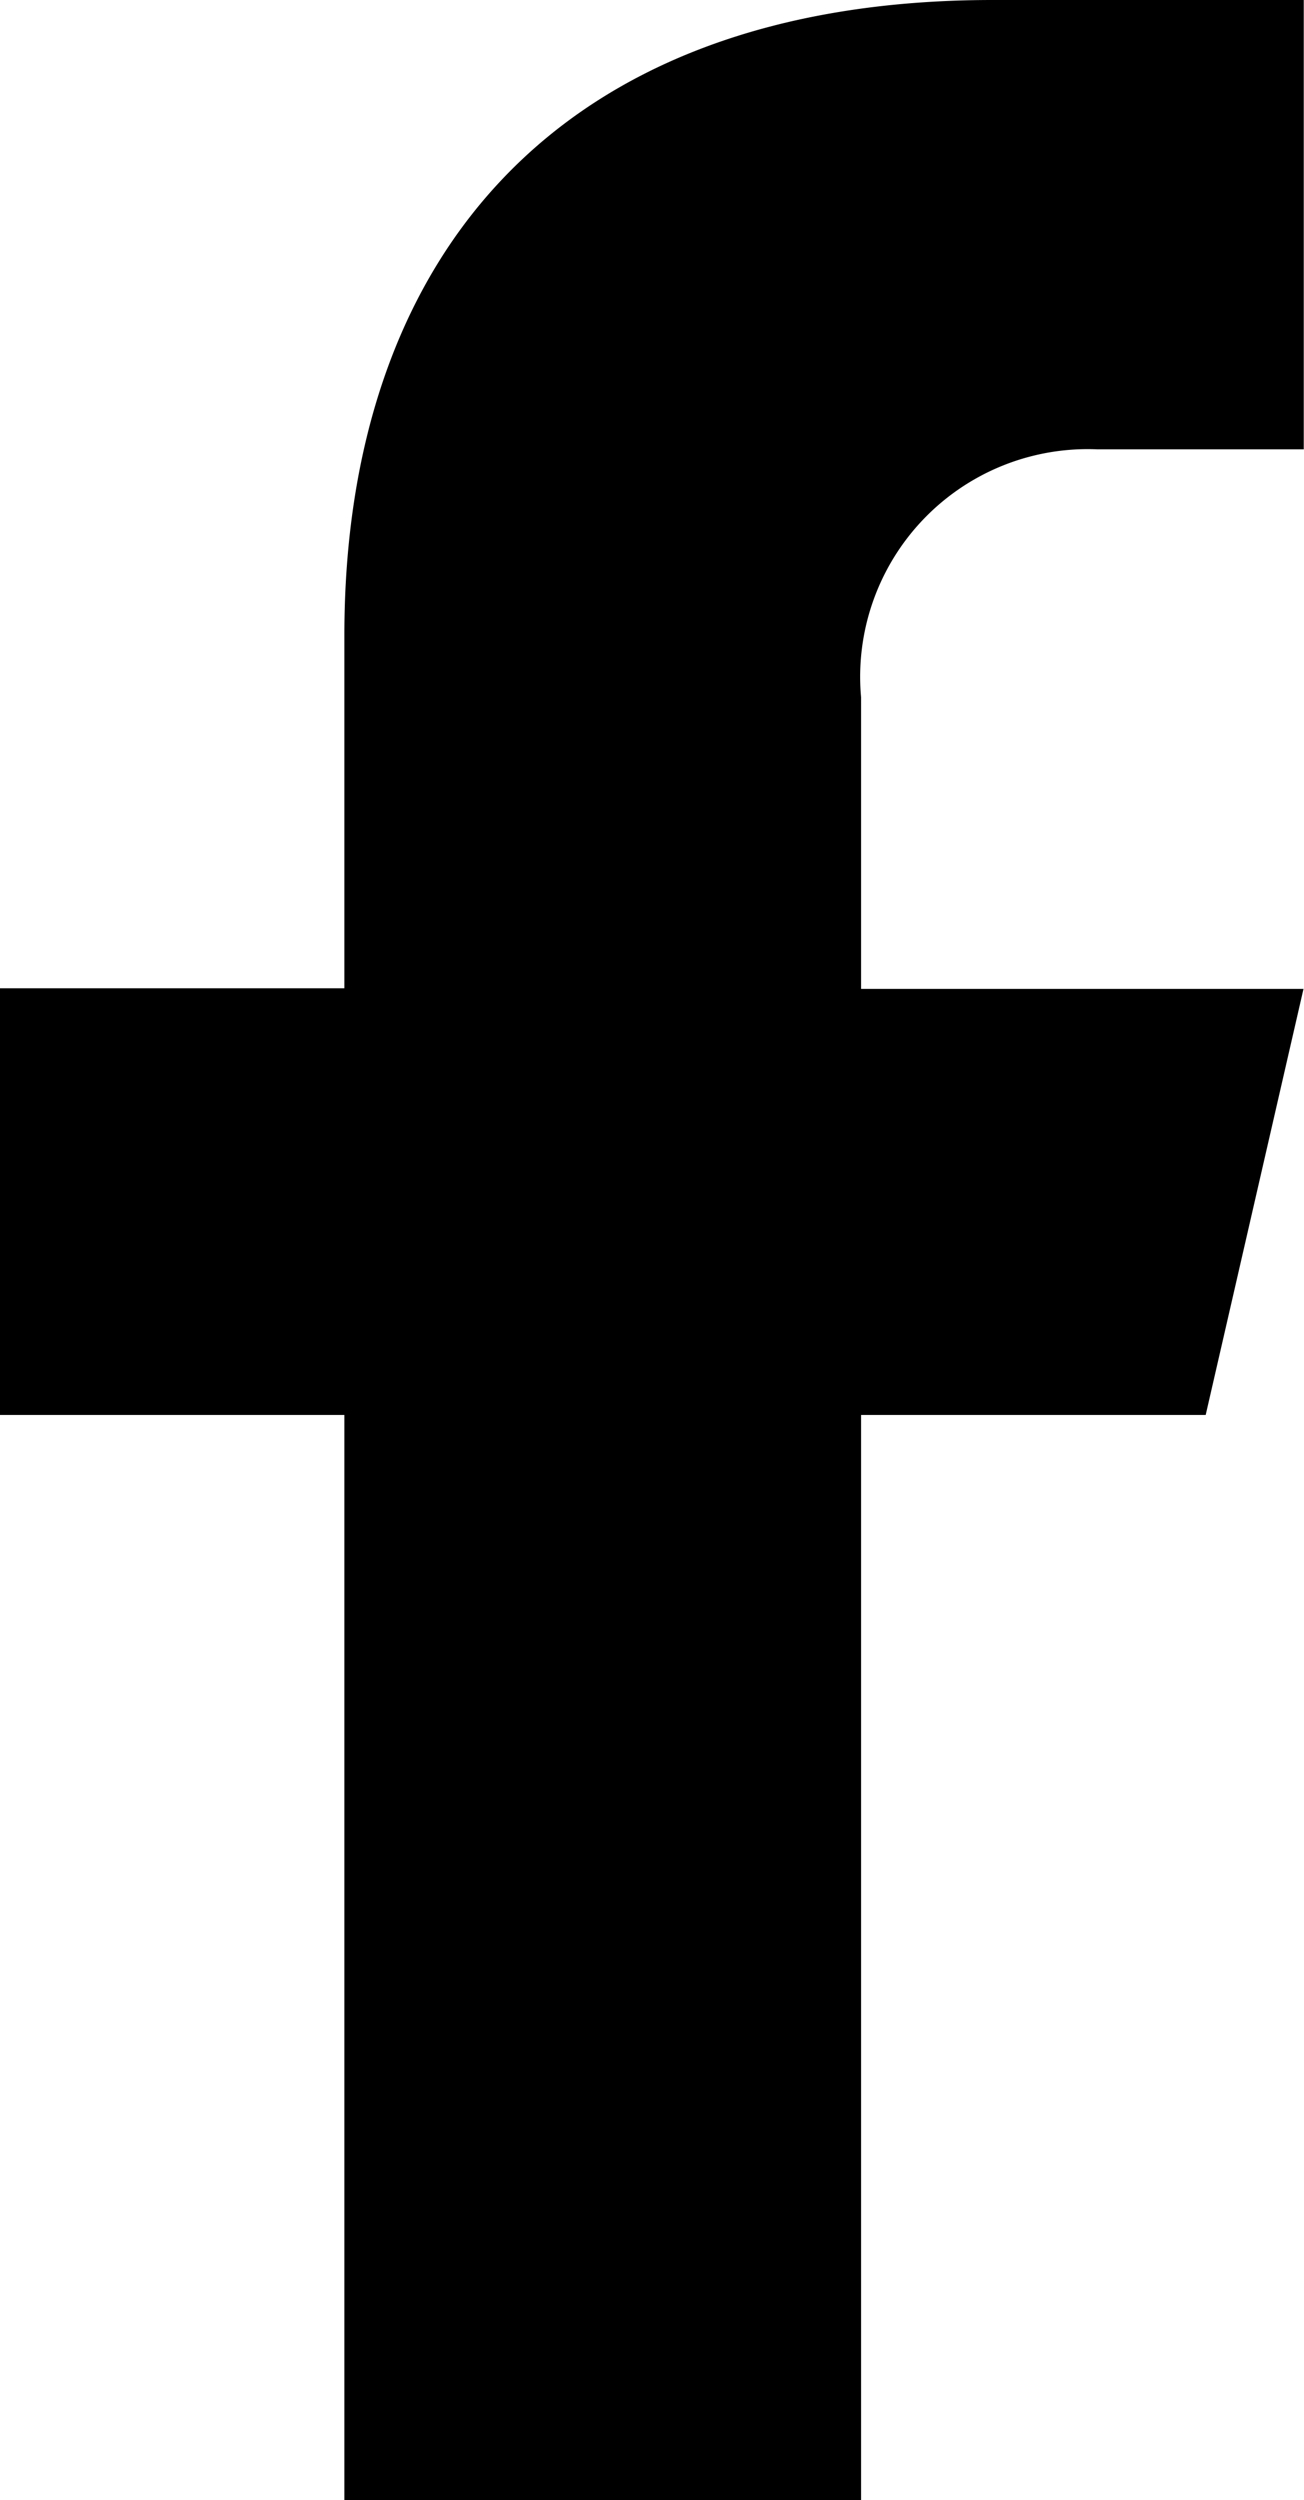
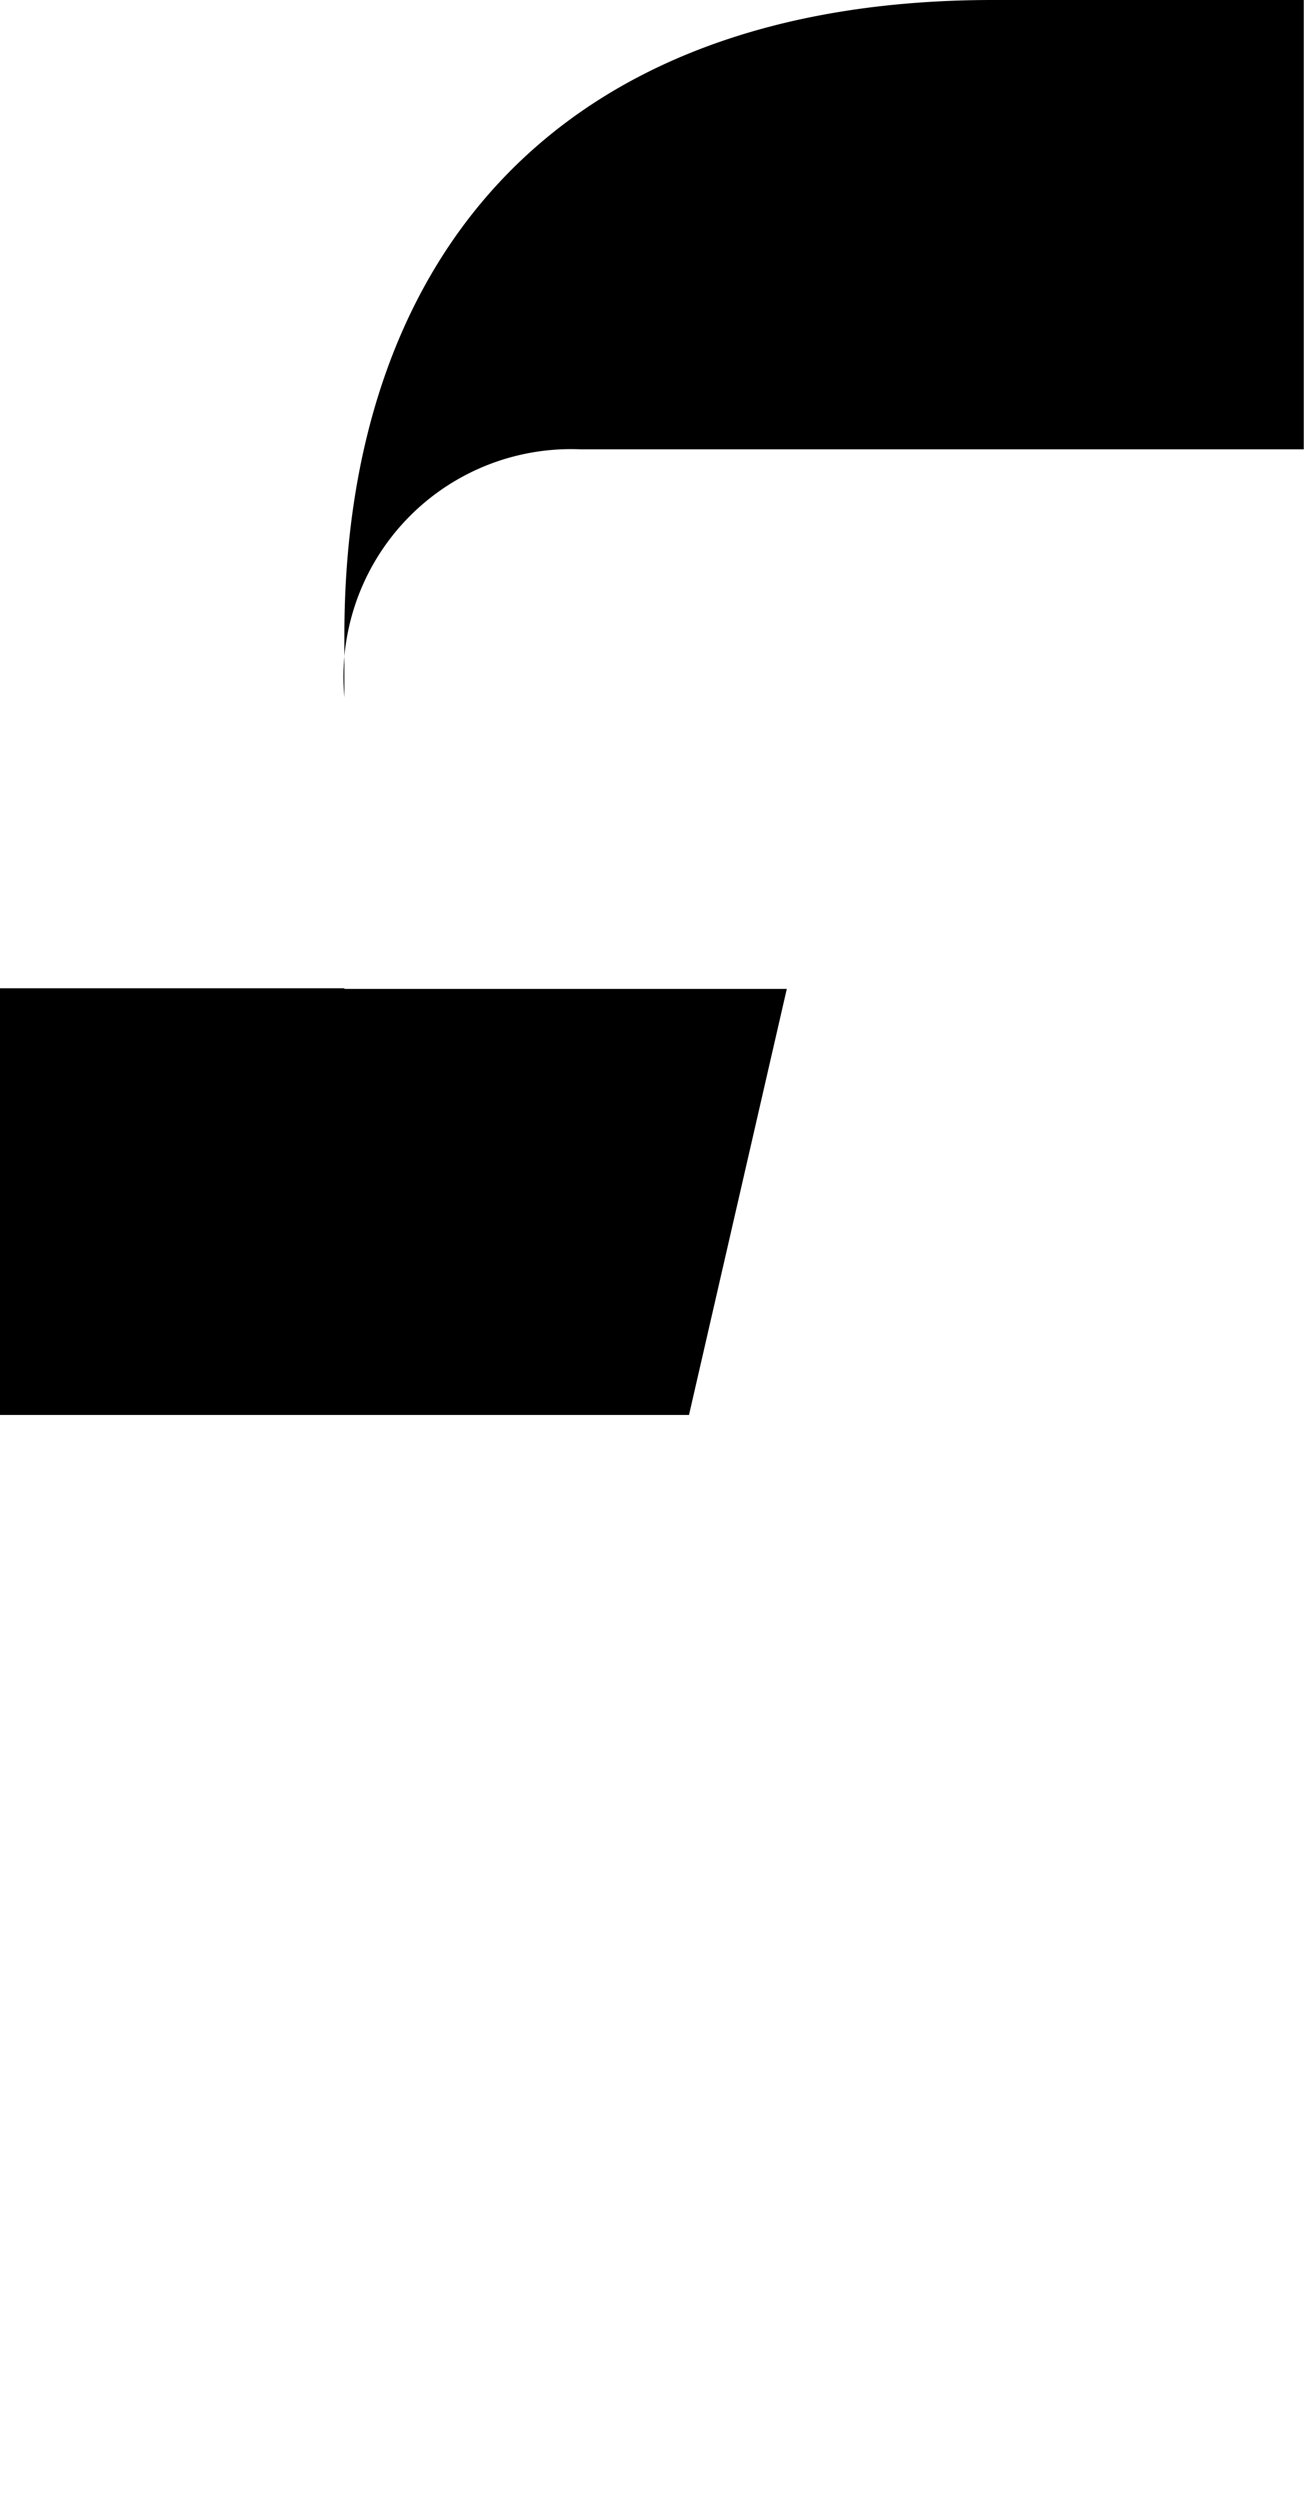
<svg xmlns="http://www.w3.org/2000/svg" width="10.413" height="19.952" viewBox="0 0 10.413 19.952">
-   <path id="Tracciato_9" data-name="Tracciato 9" d="M195.255,3.586H196.9V0l-2.481,0c-3.513,0-5.18,2.091-5.18,5.068V7.887h-2.752v3.405h2.752v8.66h4.126v-8.66h2.752l.781-3.4h-3.533V5.564a1.817,1.817,0,0,1,1.888-1.978" transform="translate(-186.489)" />
+   <path id="Tracciato_9" data-name="Tracciato 9" d="M195.255,3.586H196.9V0l-2.481,0c-3.513,0-5.18,2.091-5.18,5.068V7.887h-2.752v3.405h2.752v8.66v-8.66h2.752l.781-3.4h-3.533V5.564a1.817,1.817,0,0,1,1.888-1.978" transform="translate(-186.489)" />
</svg>